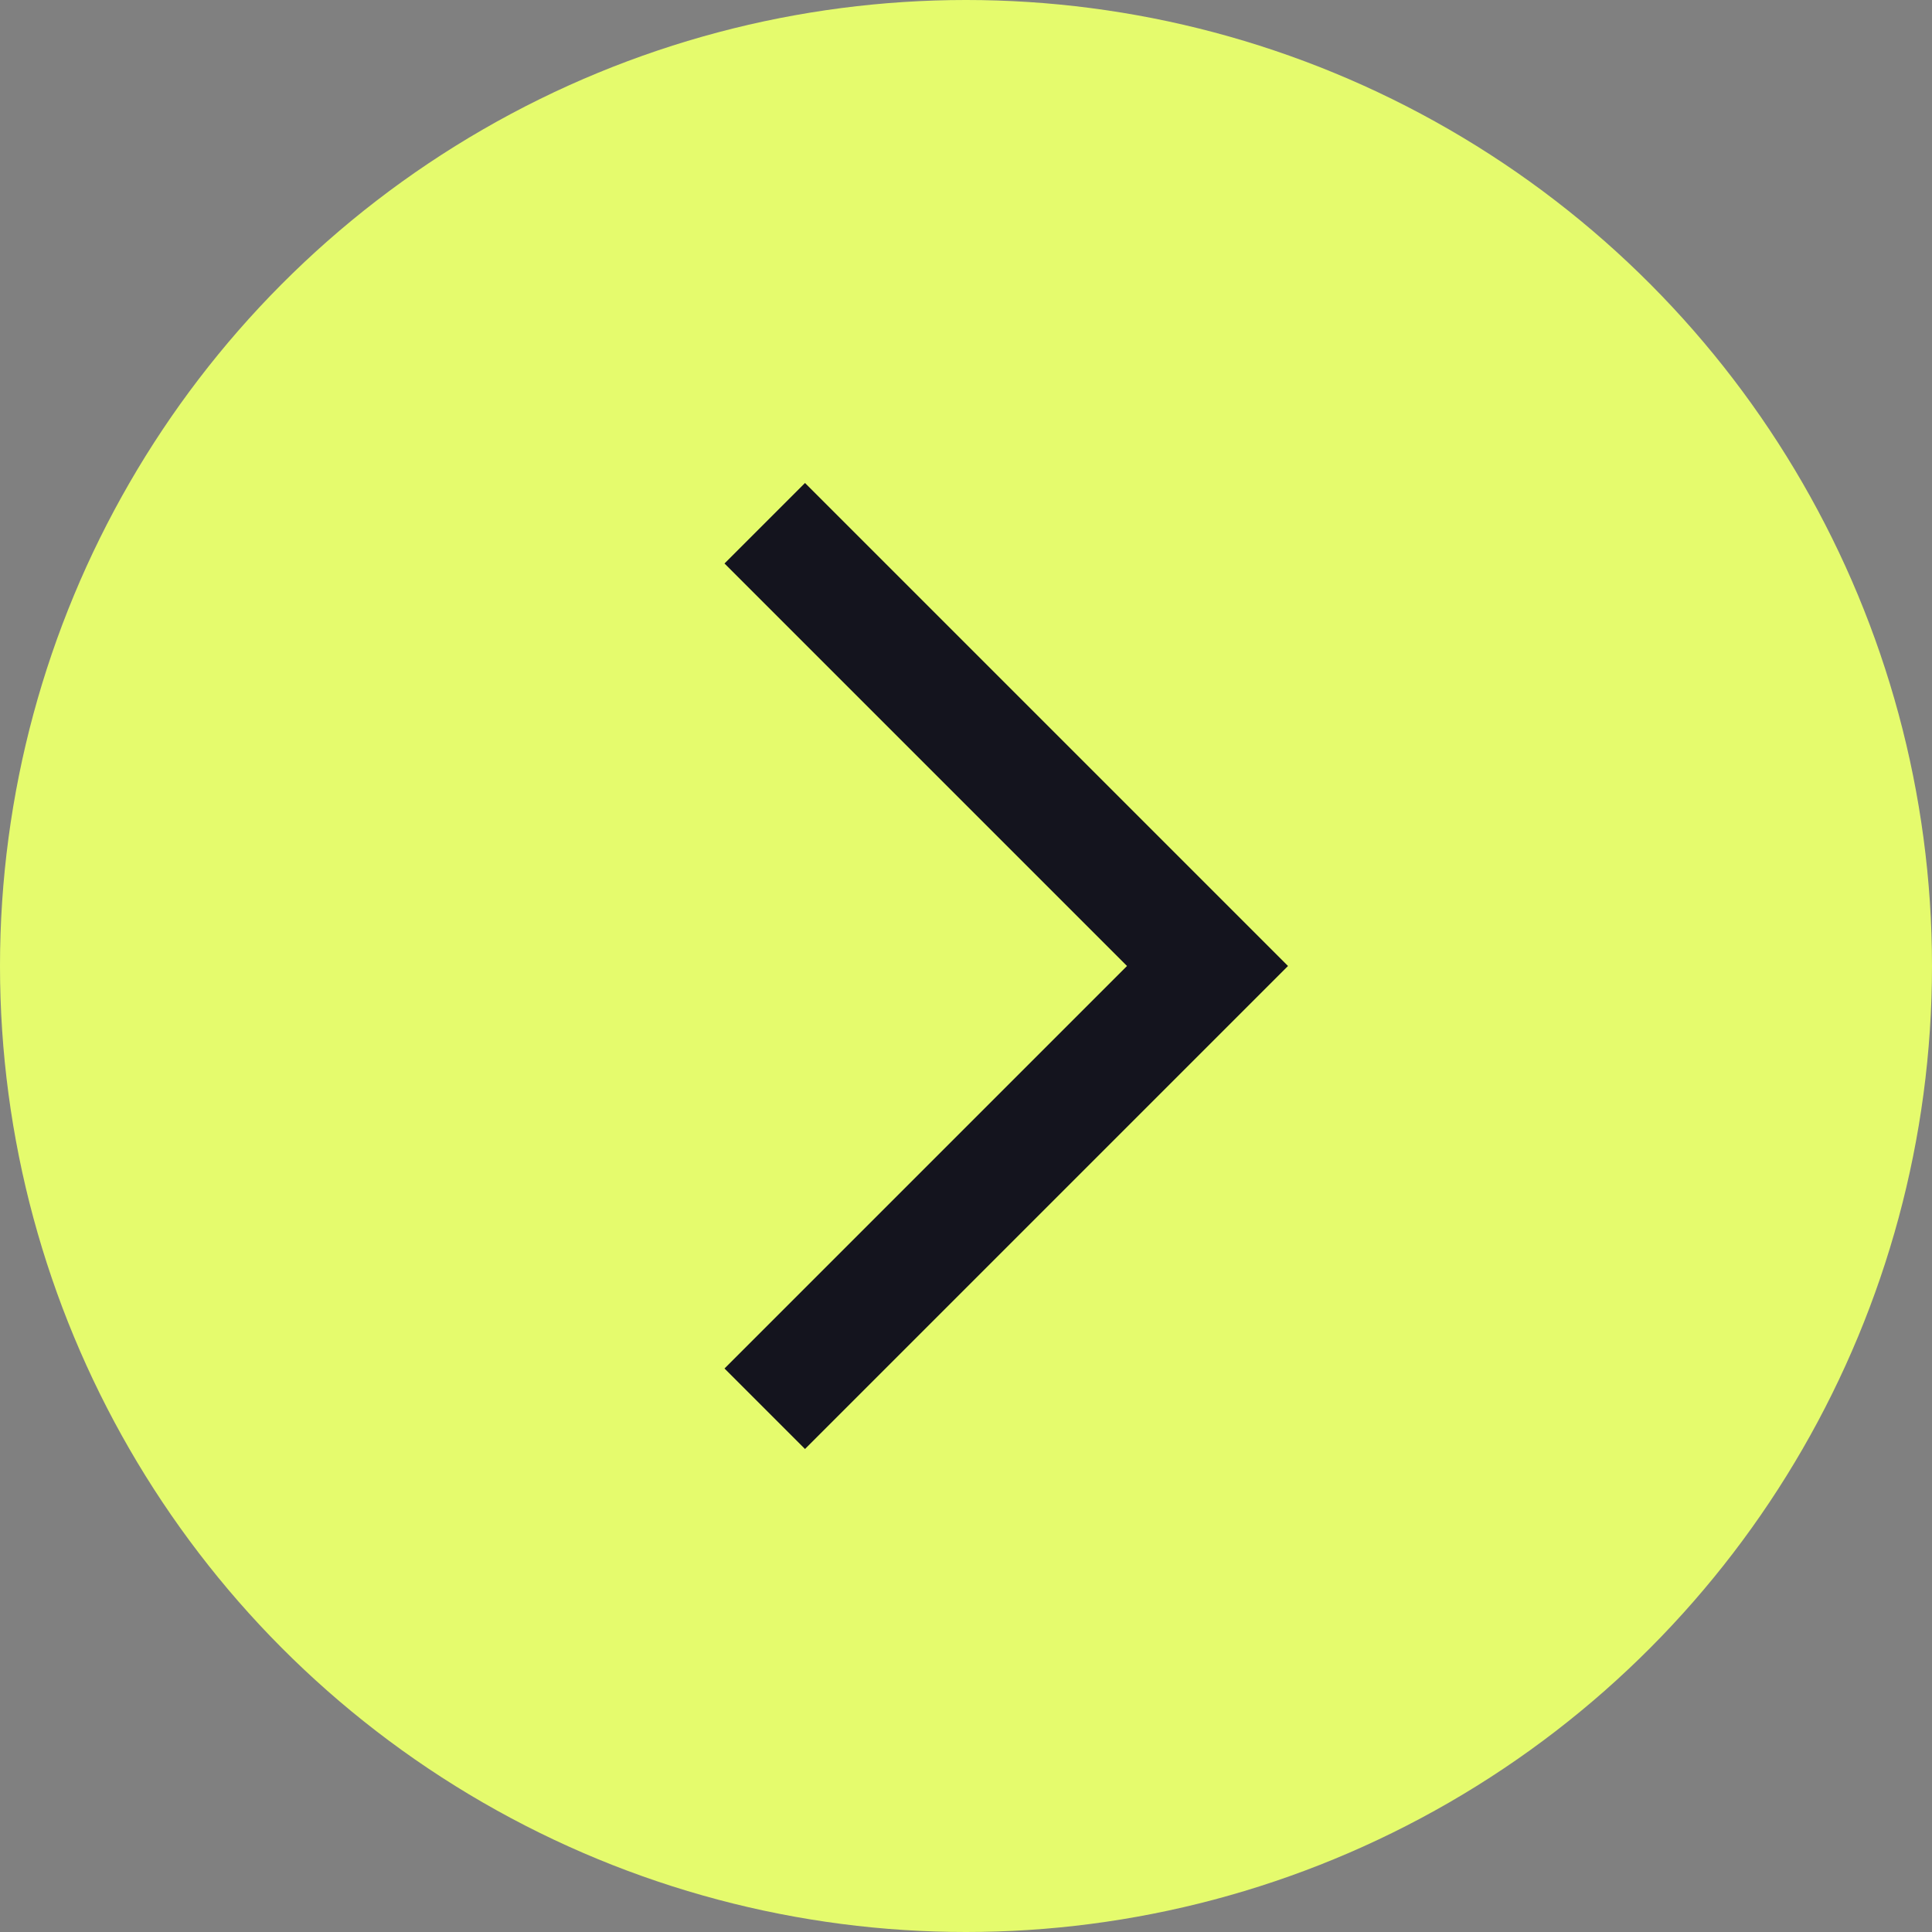
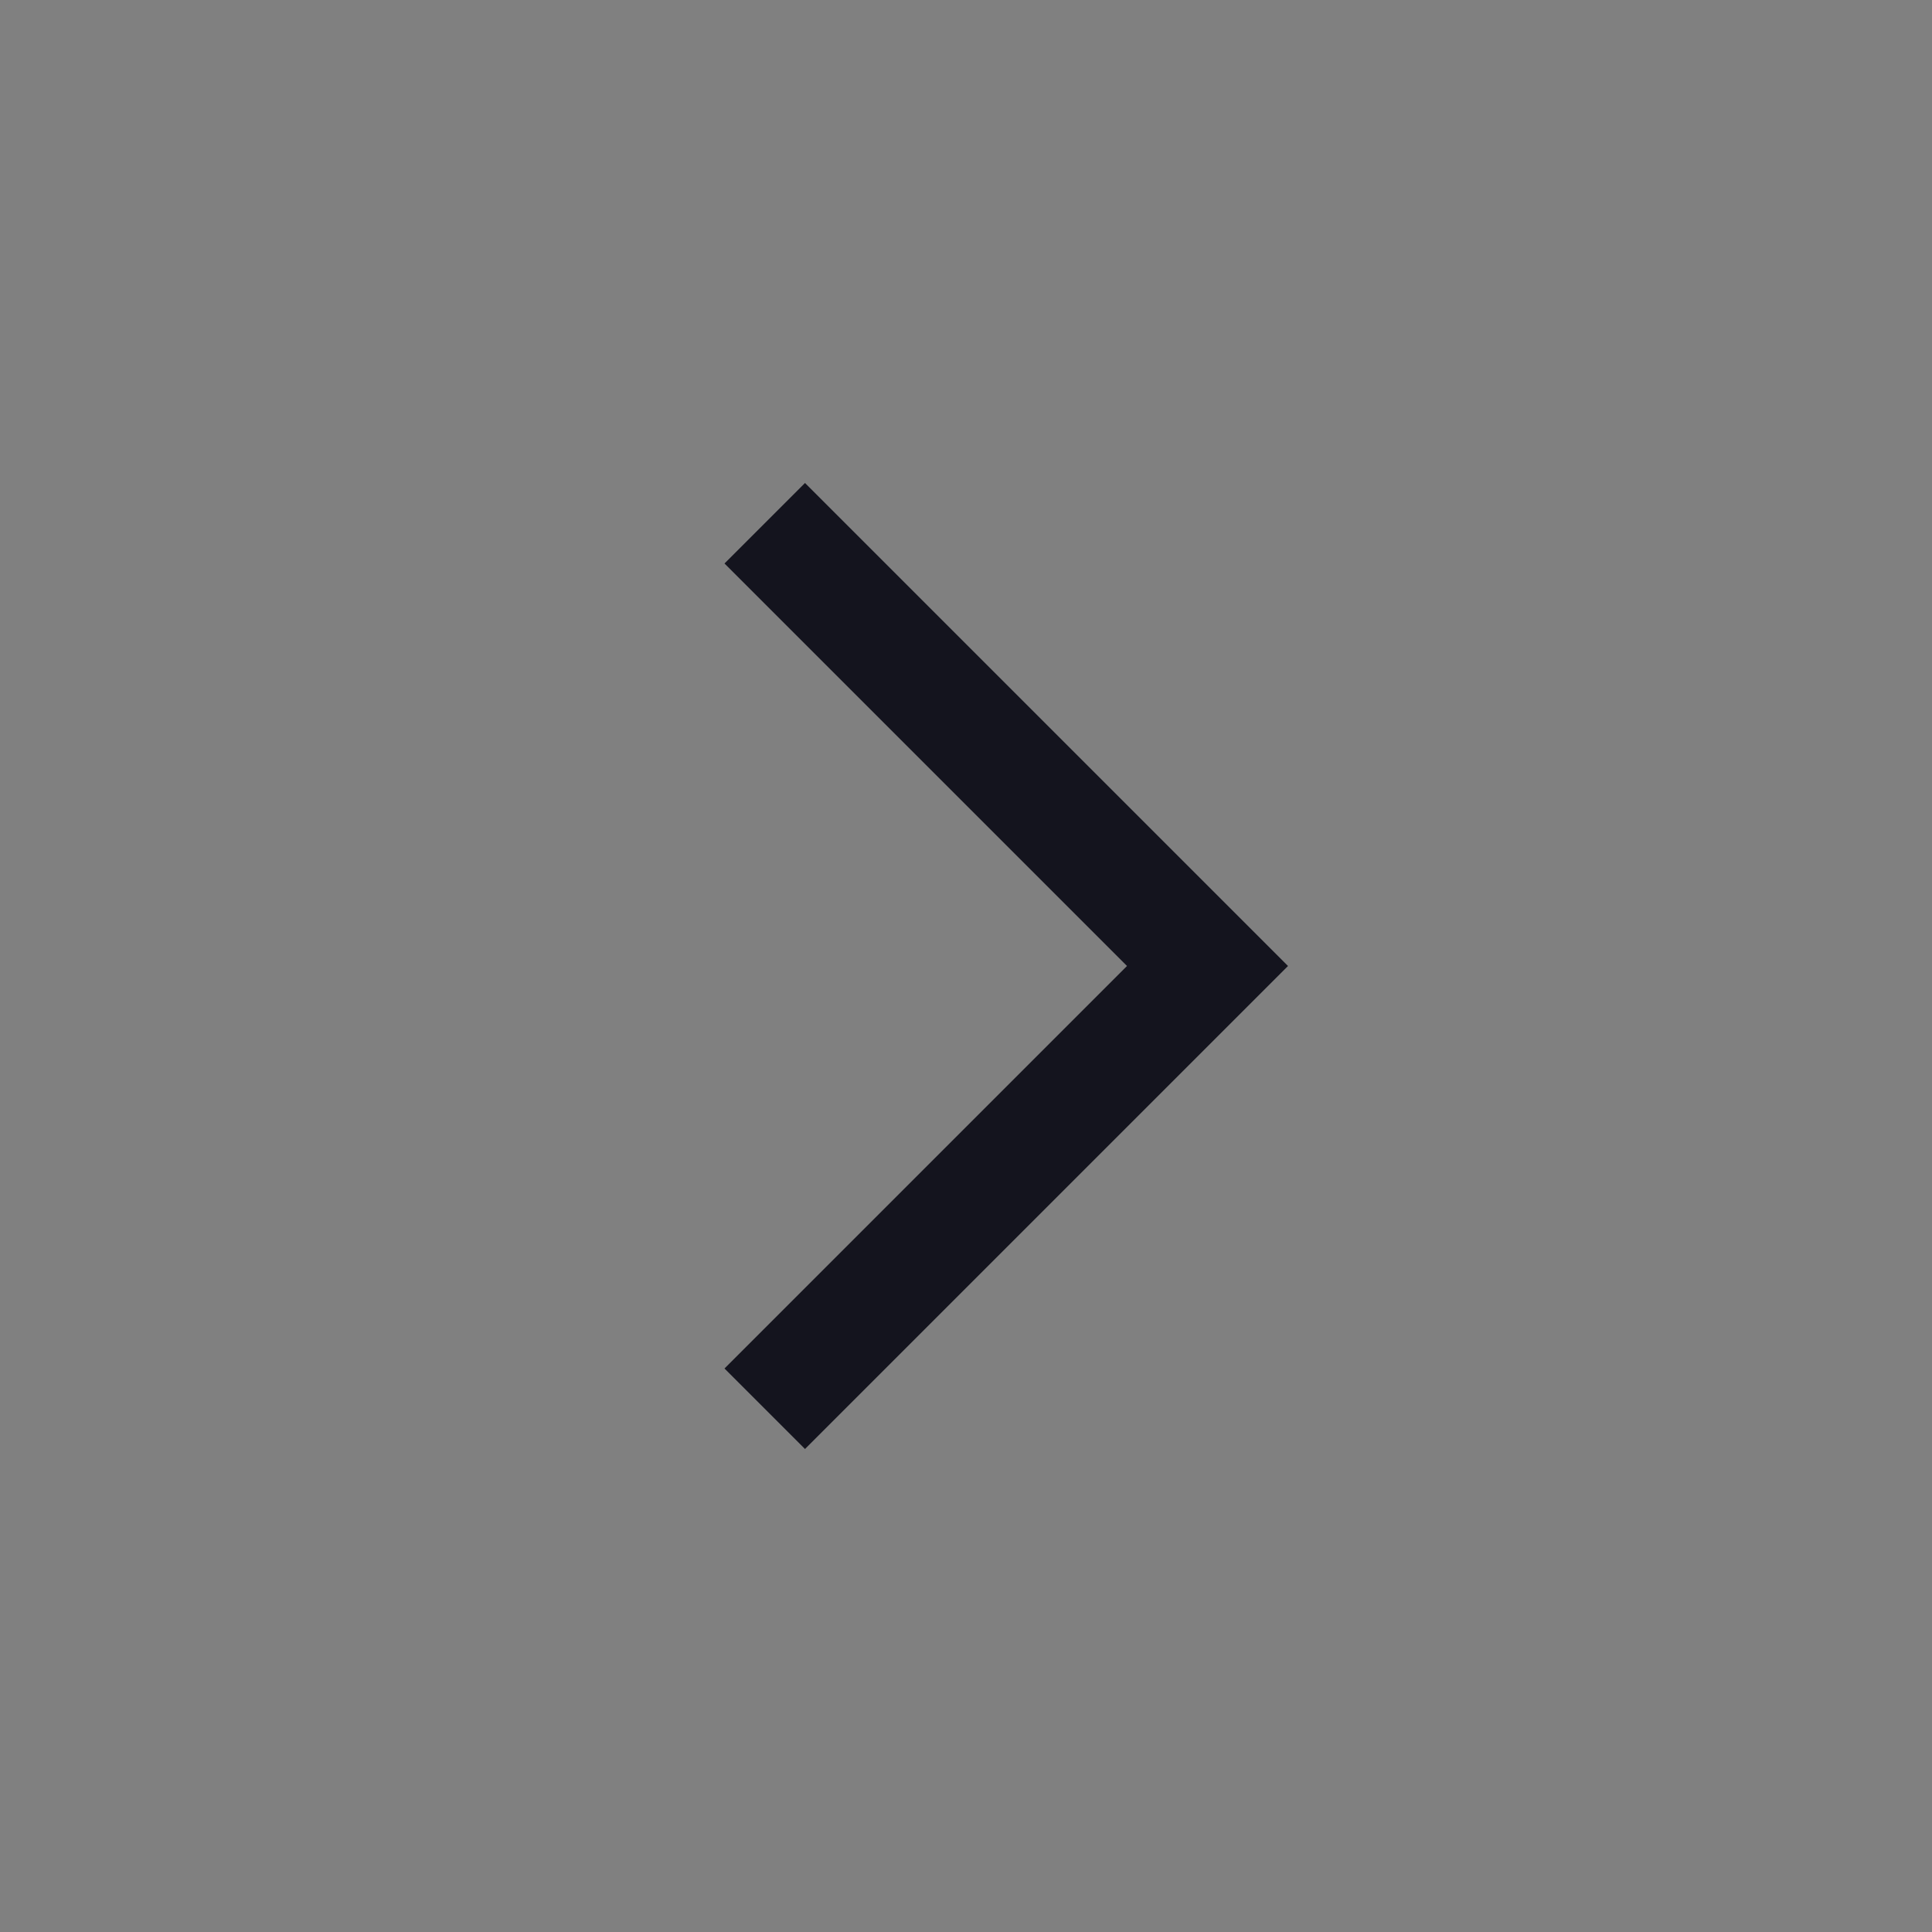
<svg xmlns="http://www.w3.org/2000/svg" width="24" height="24" viewBox="0 0 24 24" fill="none">
  <rect x="0" y="0" width="24" height="24" fill="#808080" stroke="none" />
-   <circle cx="12" cy="12" r="12" fill="#E5FB6D" />
  <path fill-rule="evenodd" clip-rule="evenodd" d="M10 6L16 12L10 18L9 17L14 12L9 7L10 6Z" fill="#14141E" />
</svg>